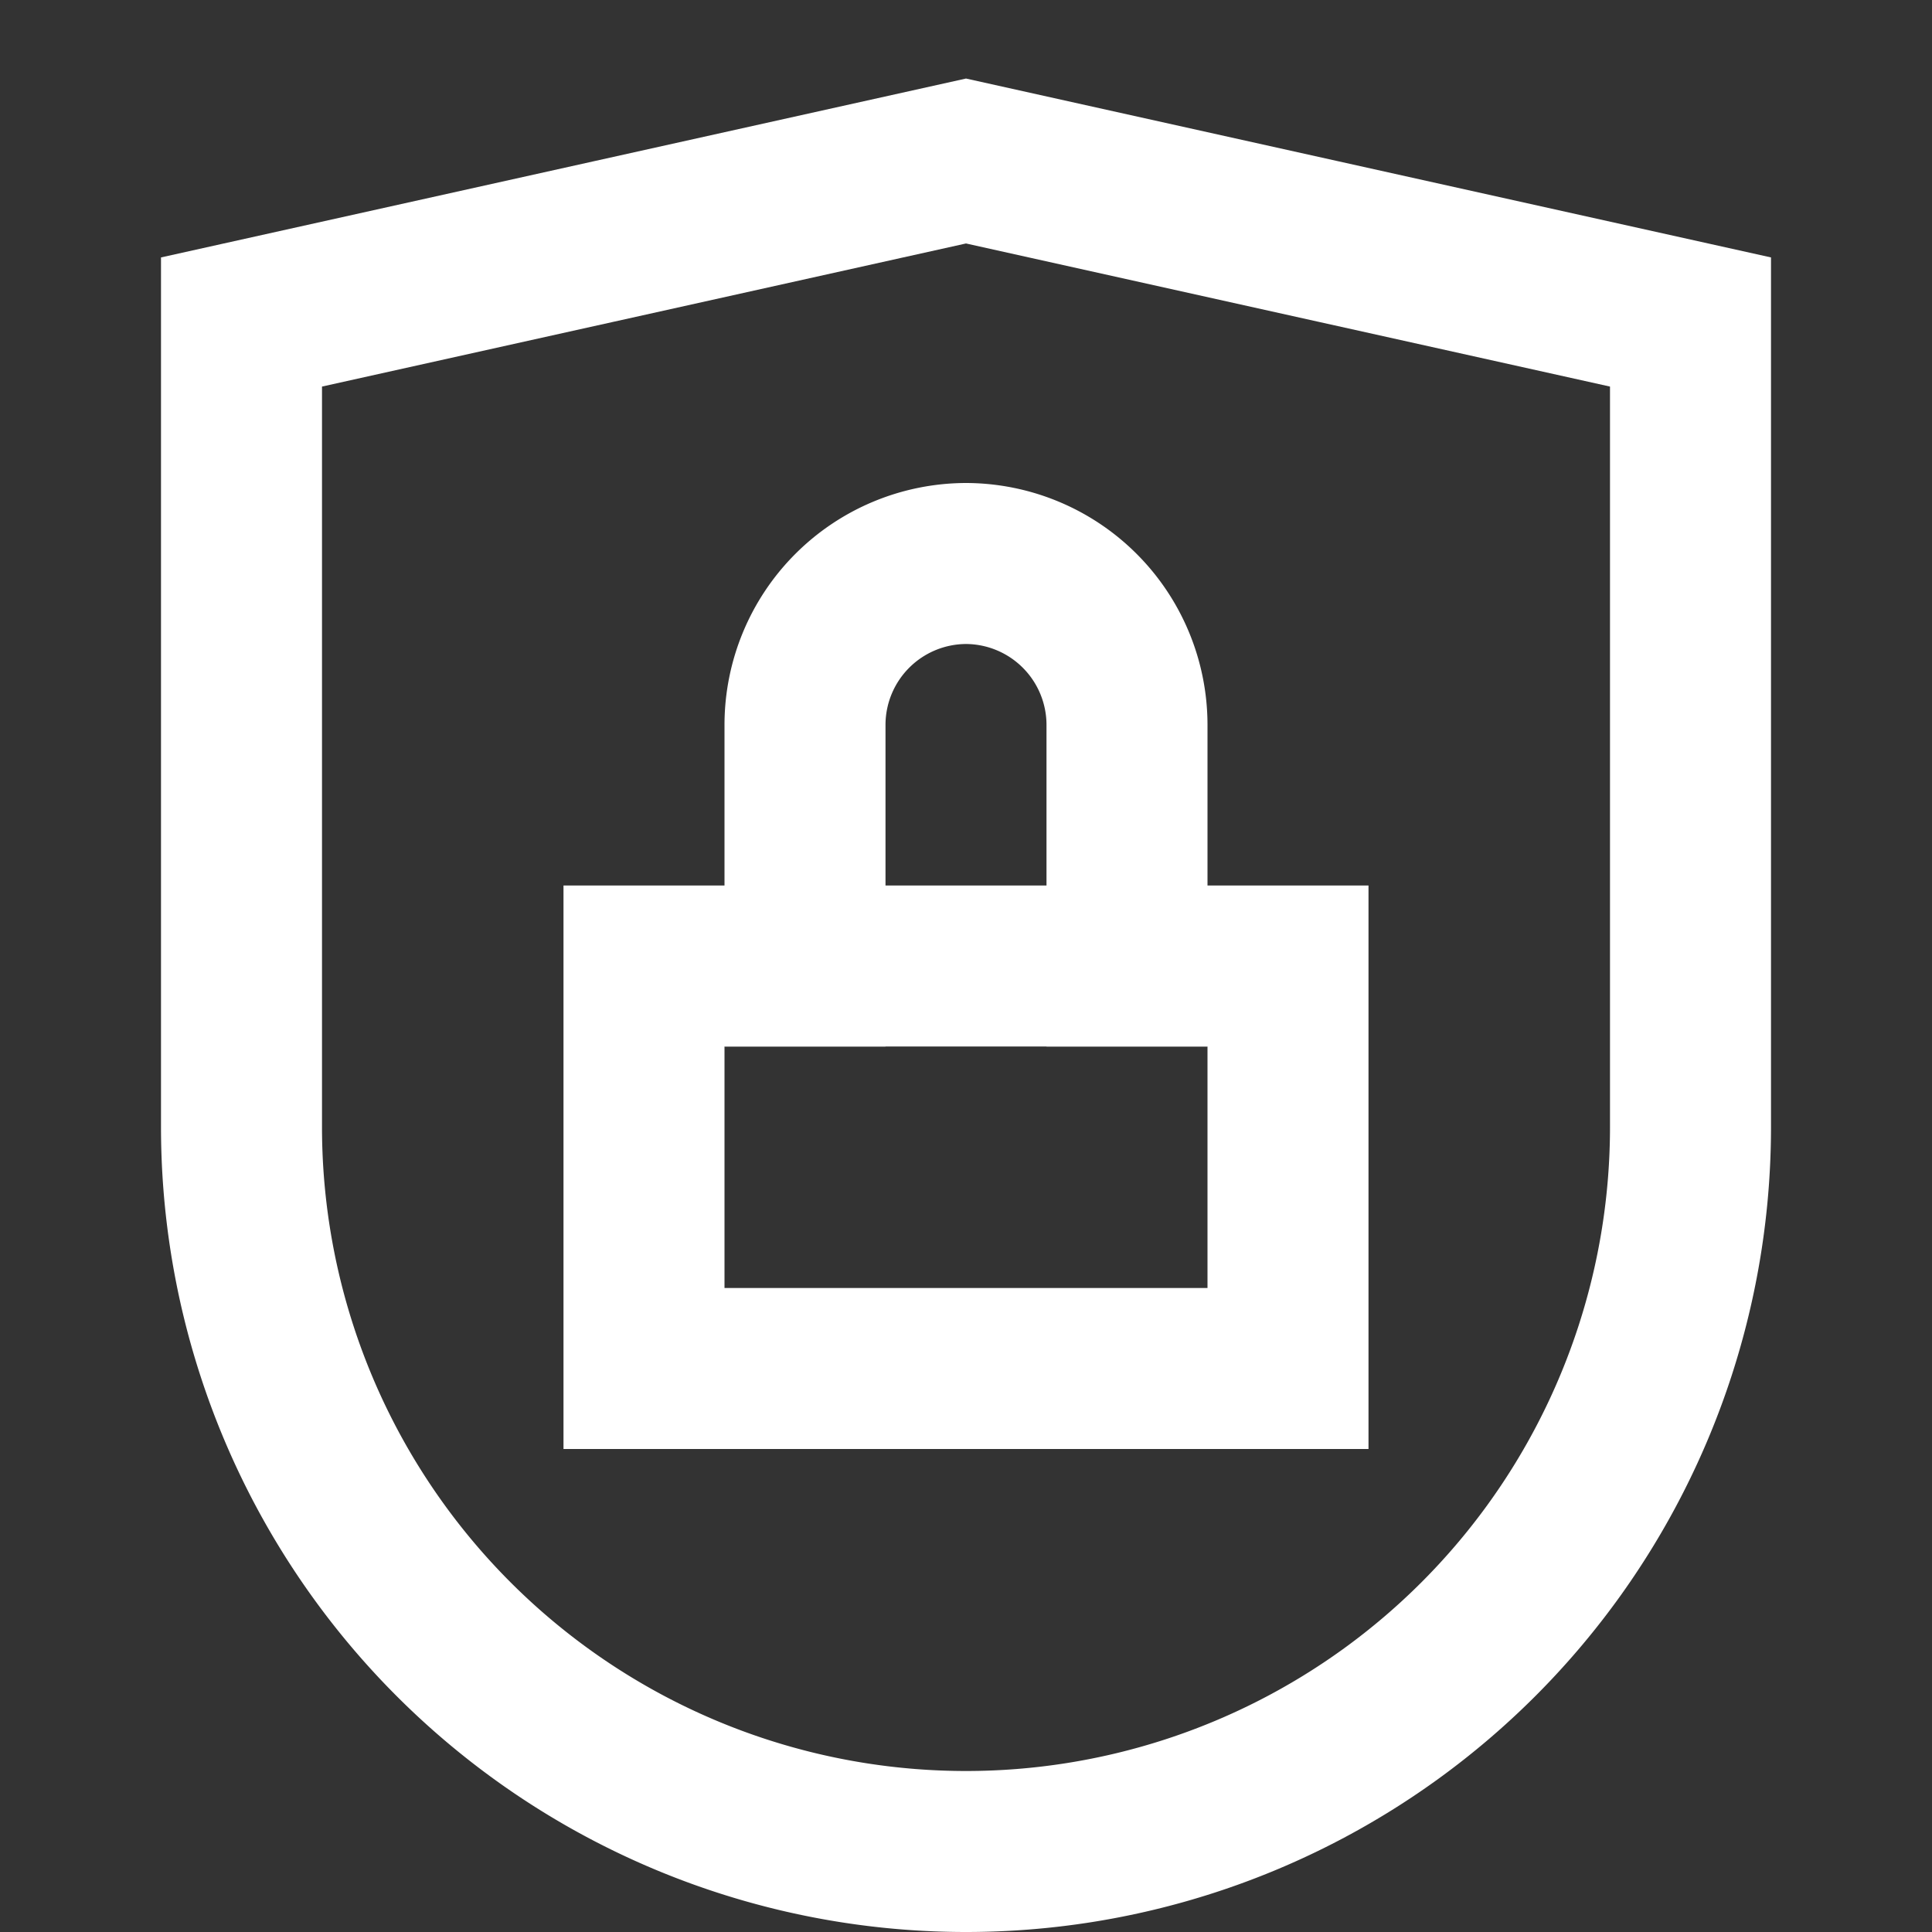
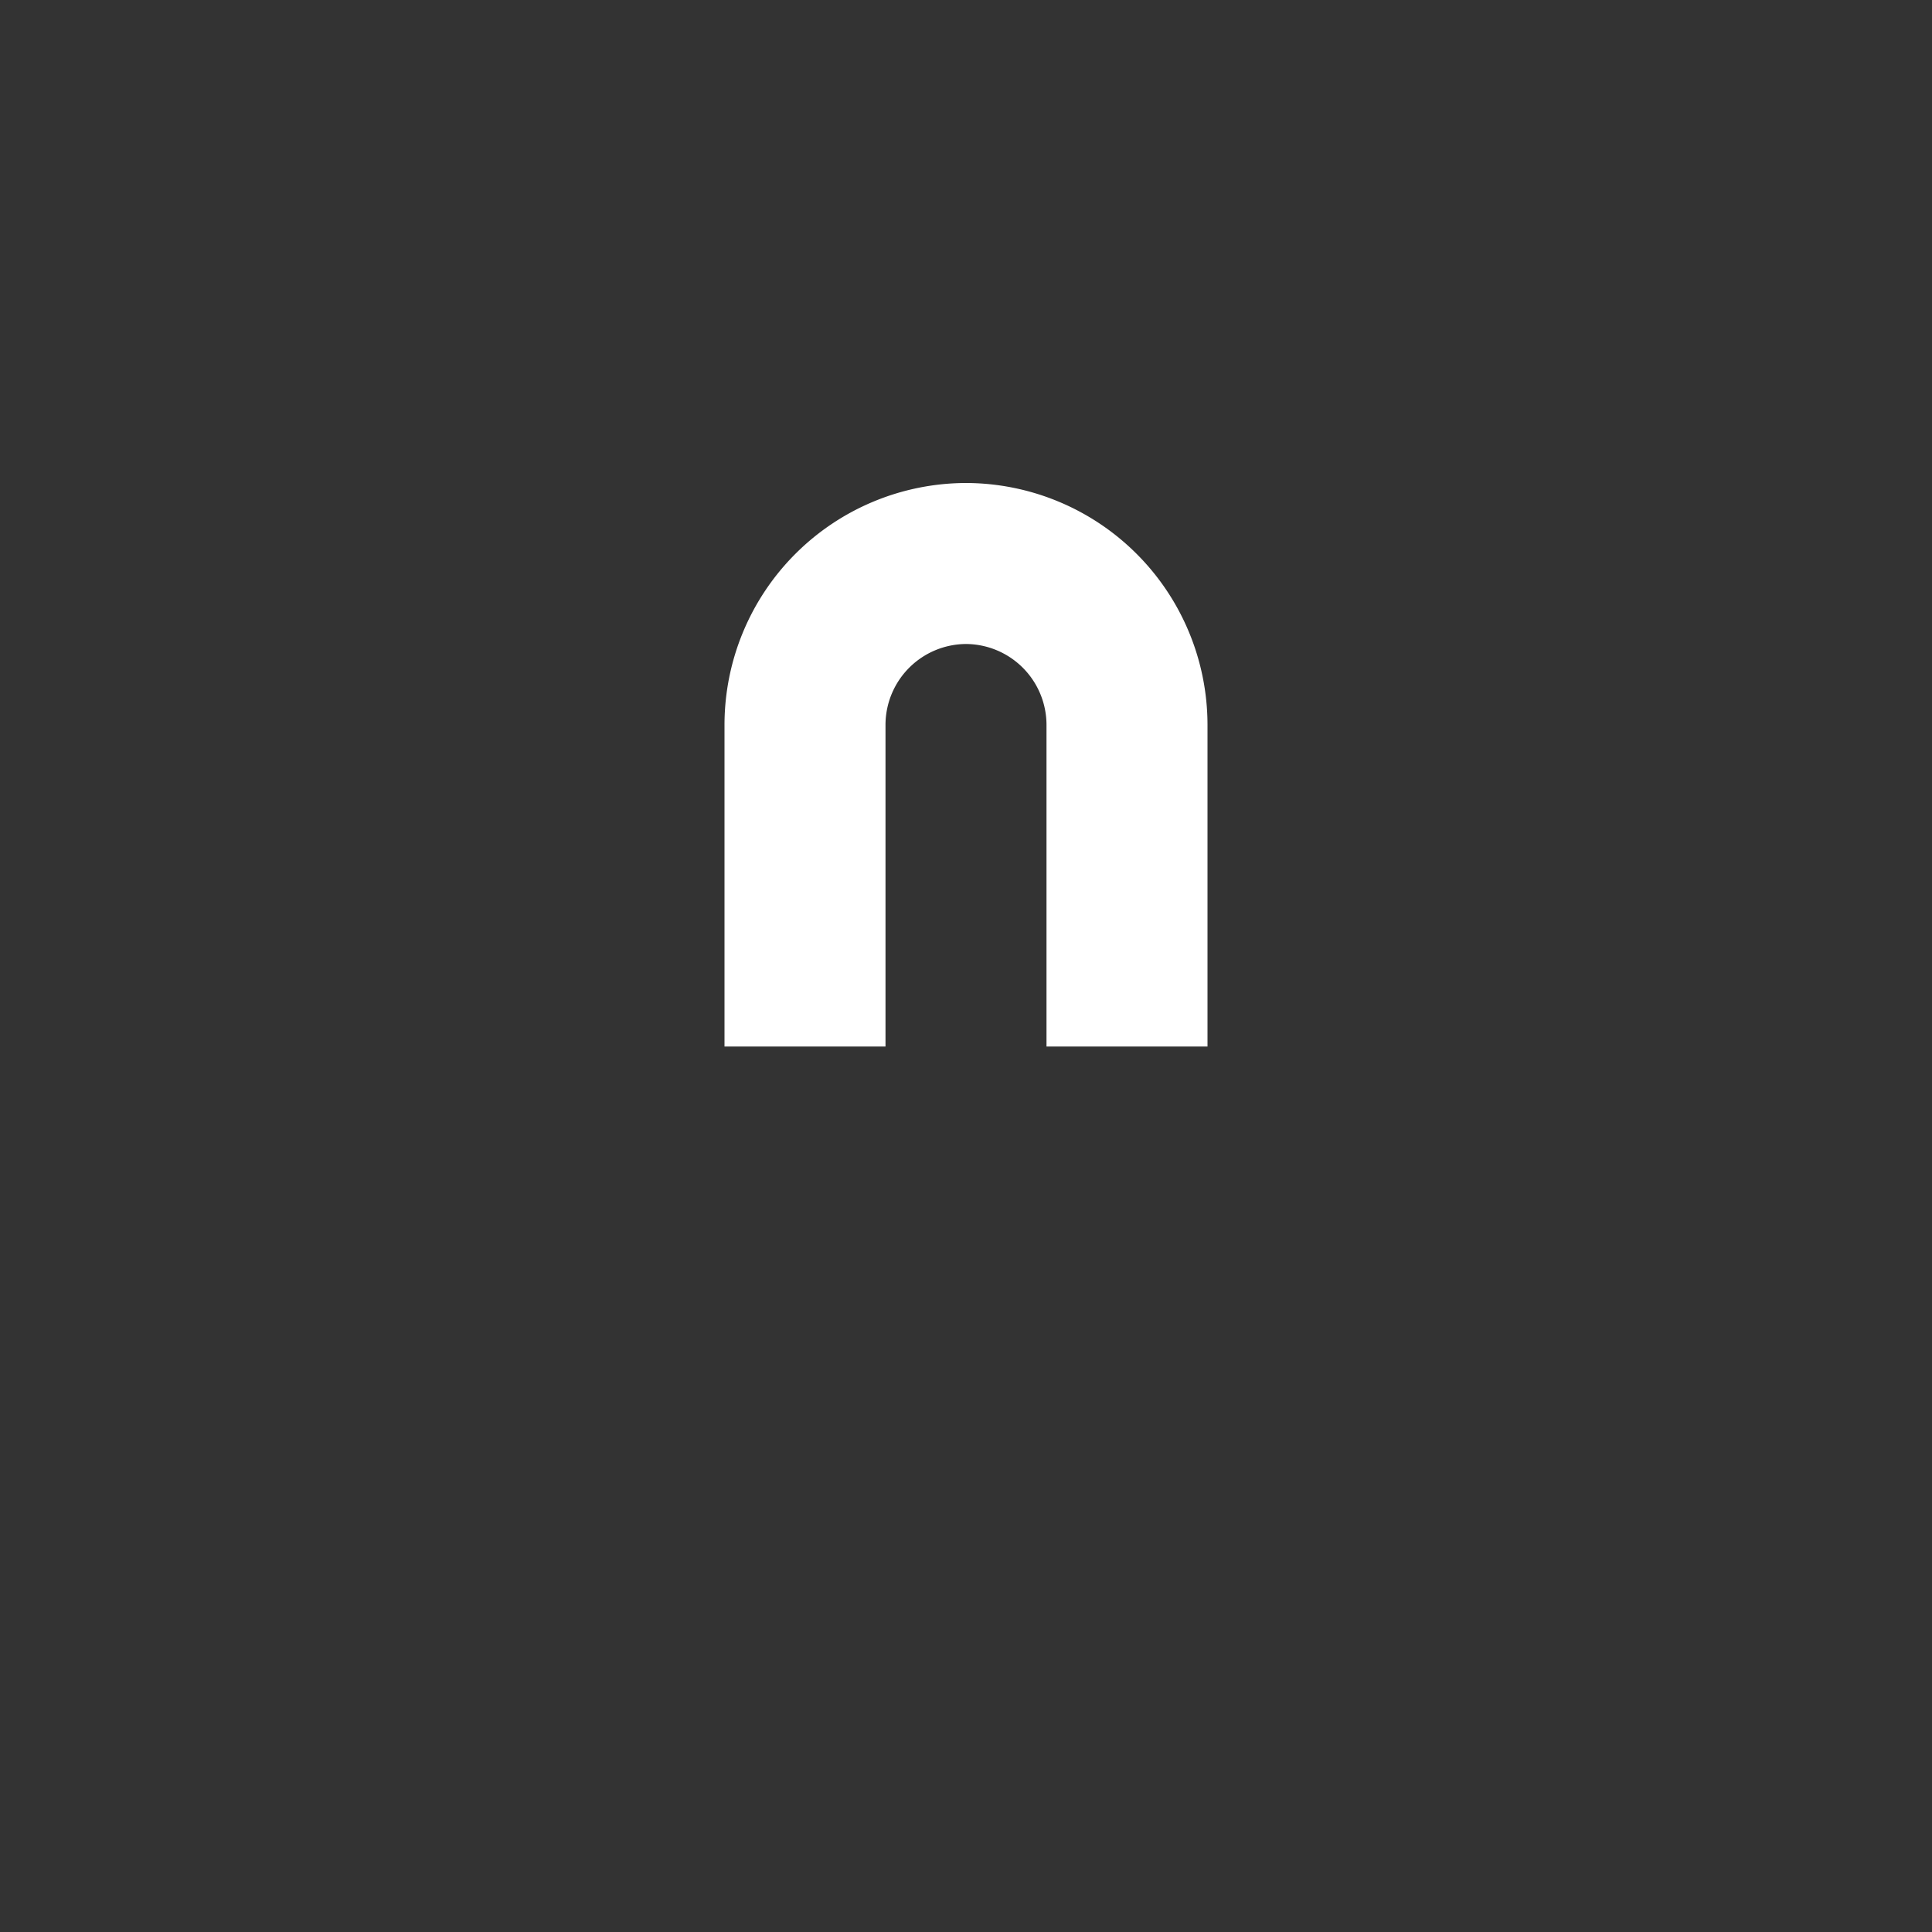
<svg xmlns="http://www.w3.org/2000/svg" width="24" height="24" viewBox="0 0 24 24">
  <rect x="0" y="0" width="24" height="24" fill="#333333" stroke="none" />
  <g class="nc-icon-wrapper" stroke-linecap="square" stroke-linejoin="miter" stroke-width="2" fill="#ffffff" stroke="#ffffff">
-     <rect x="8" y="12" width="8" height="5" fill="none" stroke-miterlimit="10" data-color="color-2" />
-     <path d="M10,12V9a2.006,2.006,0,0,1,2-2h0a2.006,2.006,0,0,1,2,2v3" fill="none" stroke-miterlimit="10" data-color="color-2" />
-     <path d="M21,14A9,9,0,0,1,3,14V4l9-2,9,2Z" fill="none" stroke="#ffffff" stroke-miterlimit="10" />
+     <path d="M10,12V9a2.006,2.006,0,0,1,2-2a2.006,2.006,0,0,1,2,2v3" fill="none" stroke-miterlimit="10" data-color="color-2" />
  </g>
</svg>